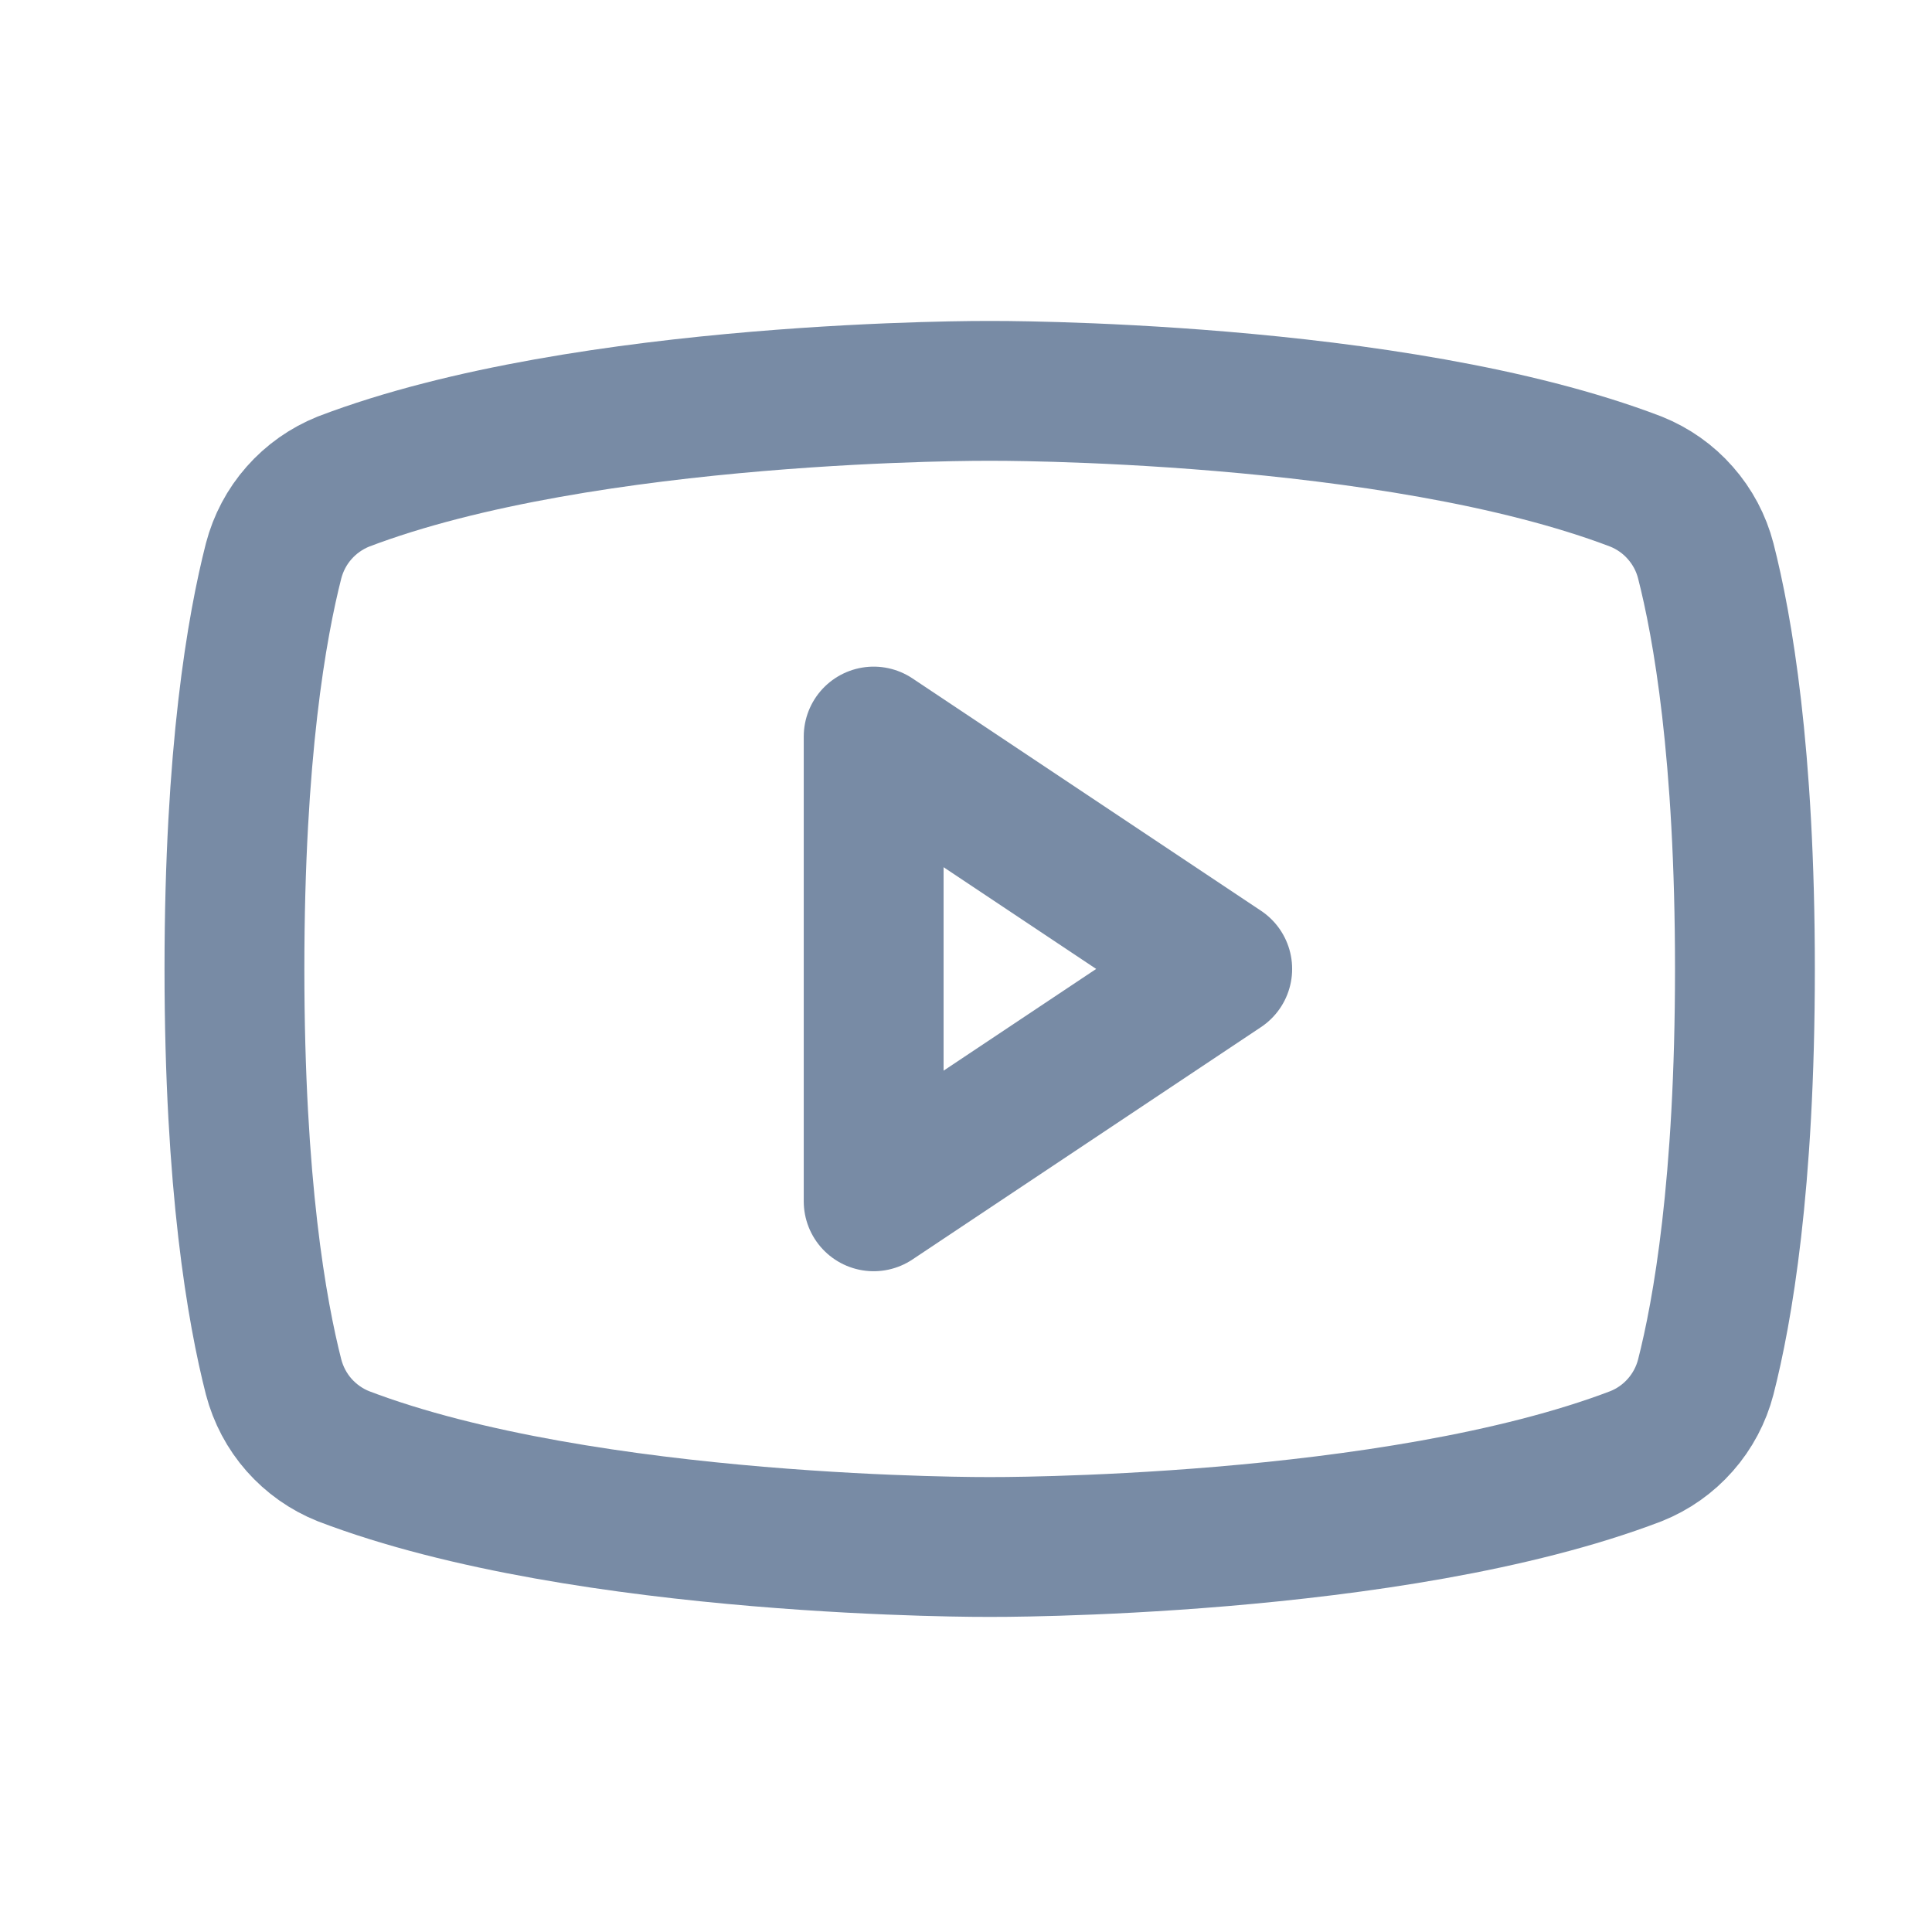
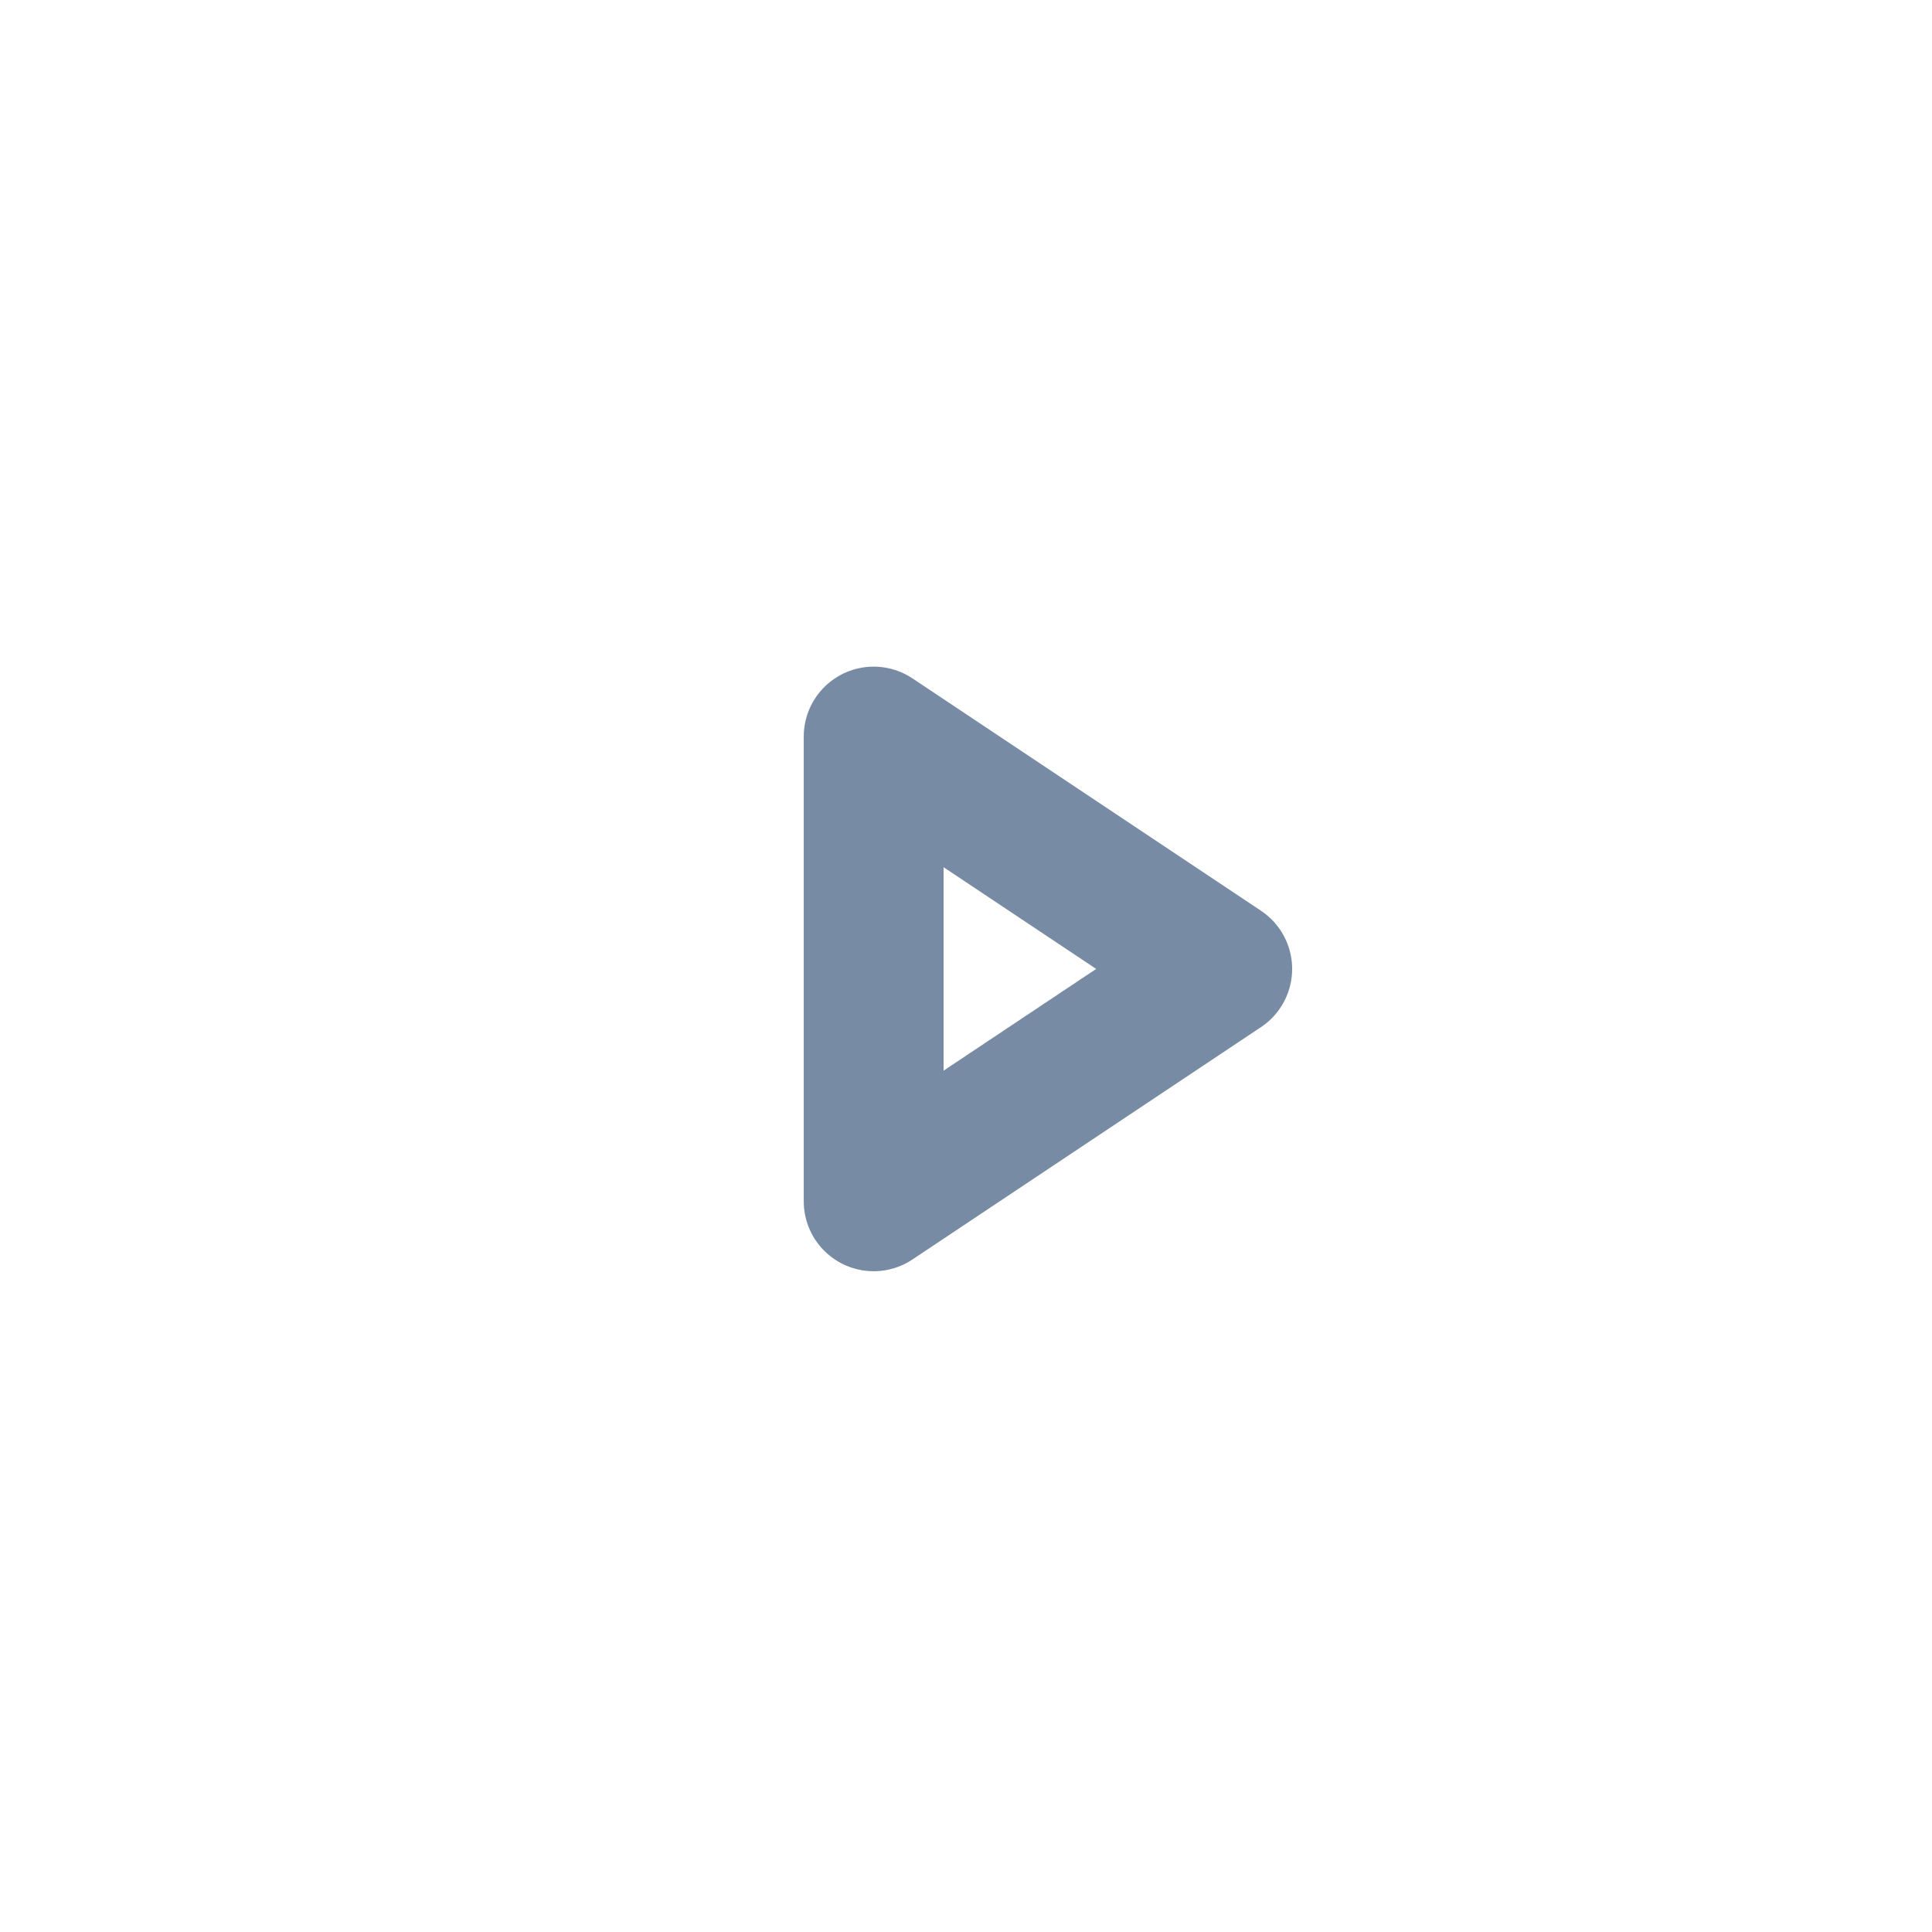
<svg xmlns="http://www.w3.org/2000/svg" width="29" height="29" viewBox="0 0 29 29" fill="none">
  <path d="M18.346 14.544L13.114 11.056V18.032L18.346 14.544Z" stroke="#788BA5" stroke-width="2.099" stroke-linecap="round" stroke-linejoin="round" />
-   <path d="M3.519 14.544C3.519 17.792 3.857 19.689 4.107 20.67C4.177 20.936 4.307 21.183 4.489 21.389C4.671 21.595 4.899 21.756 5.154 21.858C8.806 23.253 14.856 23.221 14.856 23.221C14.856 23.221 20.906 23.253 24.557 21.858C24.813 21.756 25.041 21.595 25.222 21.389C25.404 21.183 25.535 20.936 25.604 20.67C25.855 19.689 26.192 17.792 26.192 14.544C26.192 11.295 25.855 9.399 25.604 8.418C25.535 8.151 25.404 7.905 25.222 7.699C25.041 7.492 24.813 7.332 24.557 7.229C20.906 5.834 14.856 5.867 14.856 5.867C14.856 5.867 8.806 5.834 5.154 7.229C4.899 7.332 4.671 7.492 4.489 7.699C4.307 7.905 4.177 8.151 4.107 8.418C3.857 9.399 3.519 11.295 3.519 14.544Z" stroke="#788BA5" stroke-width="2.099" stroke-linecap="round" stroke-linejoin="round" />
</svg>